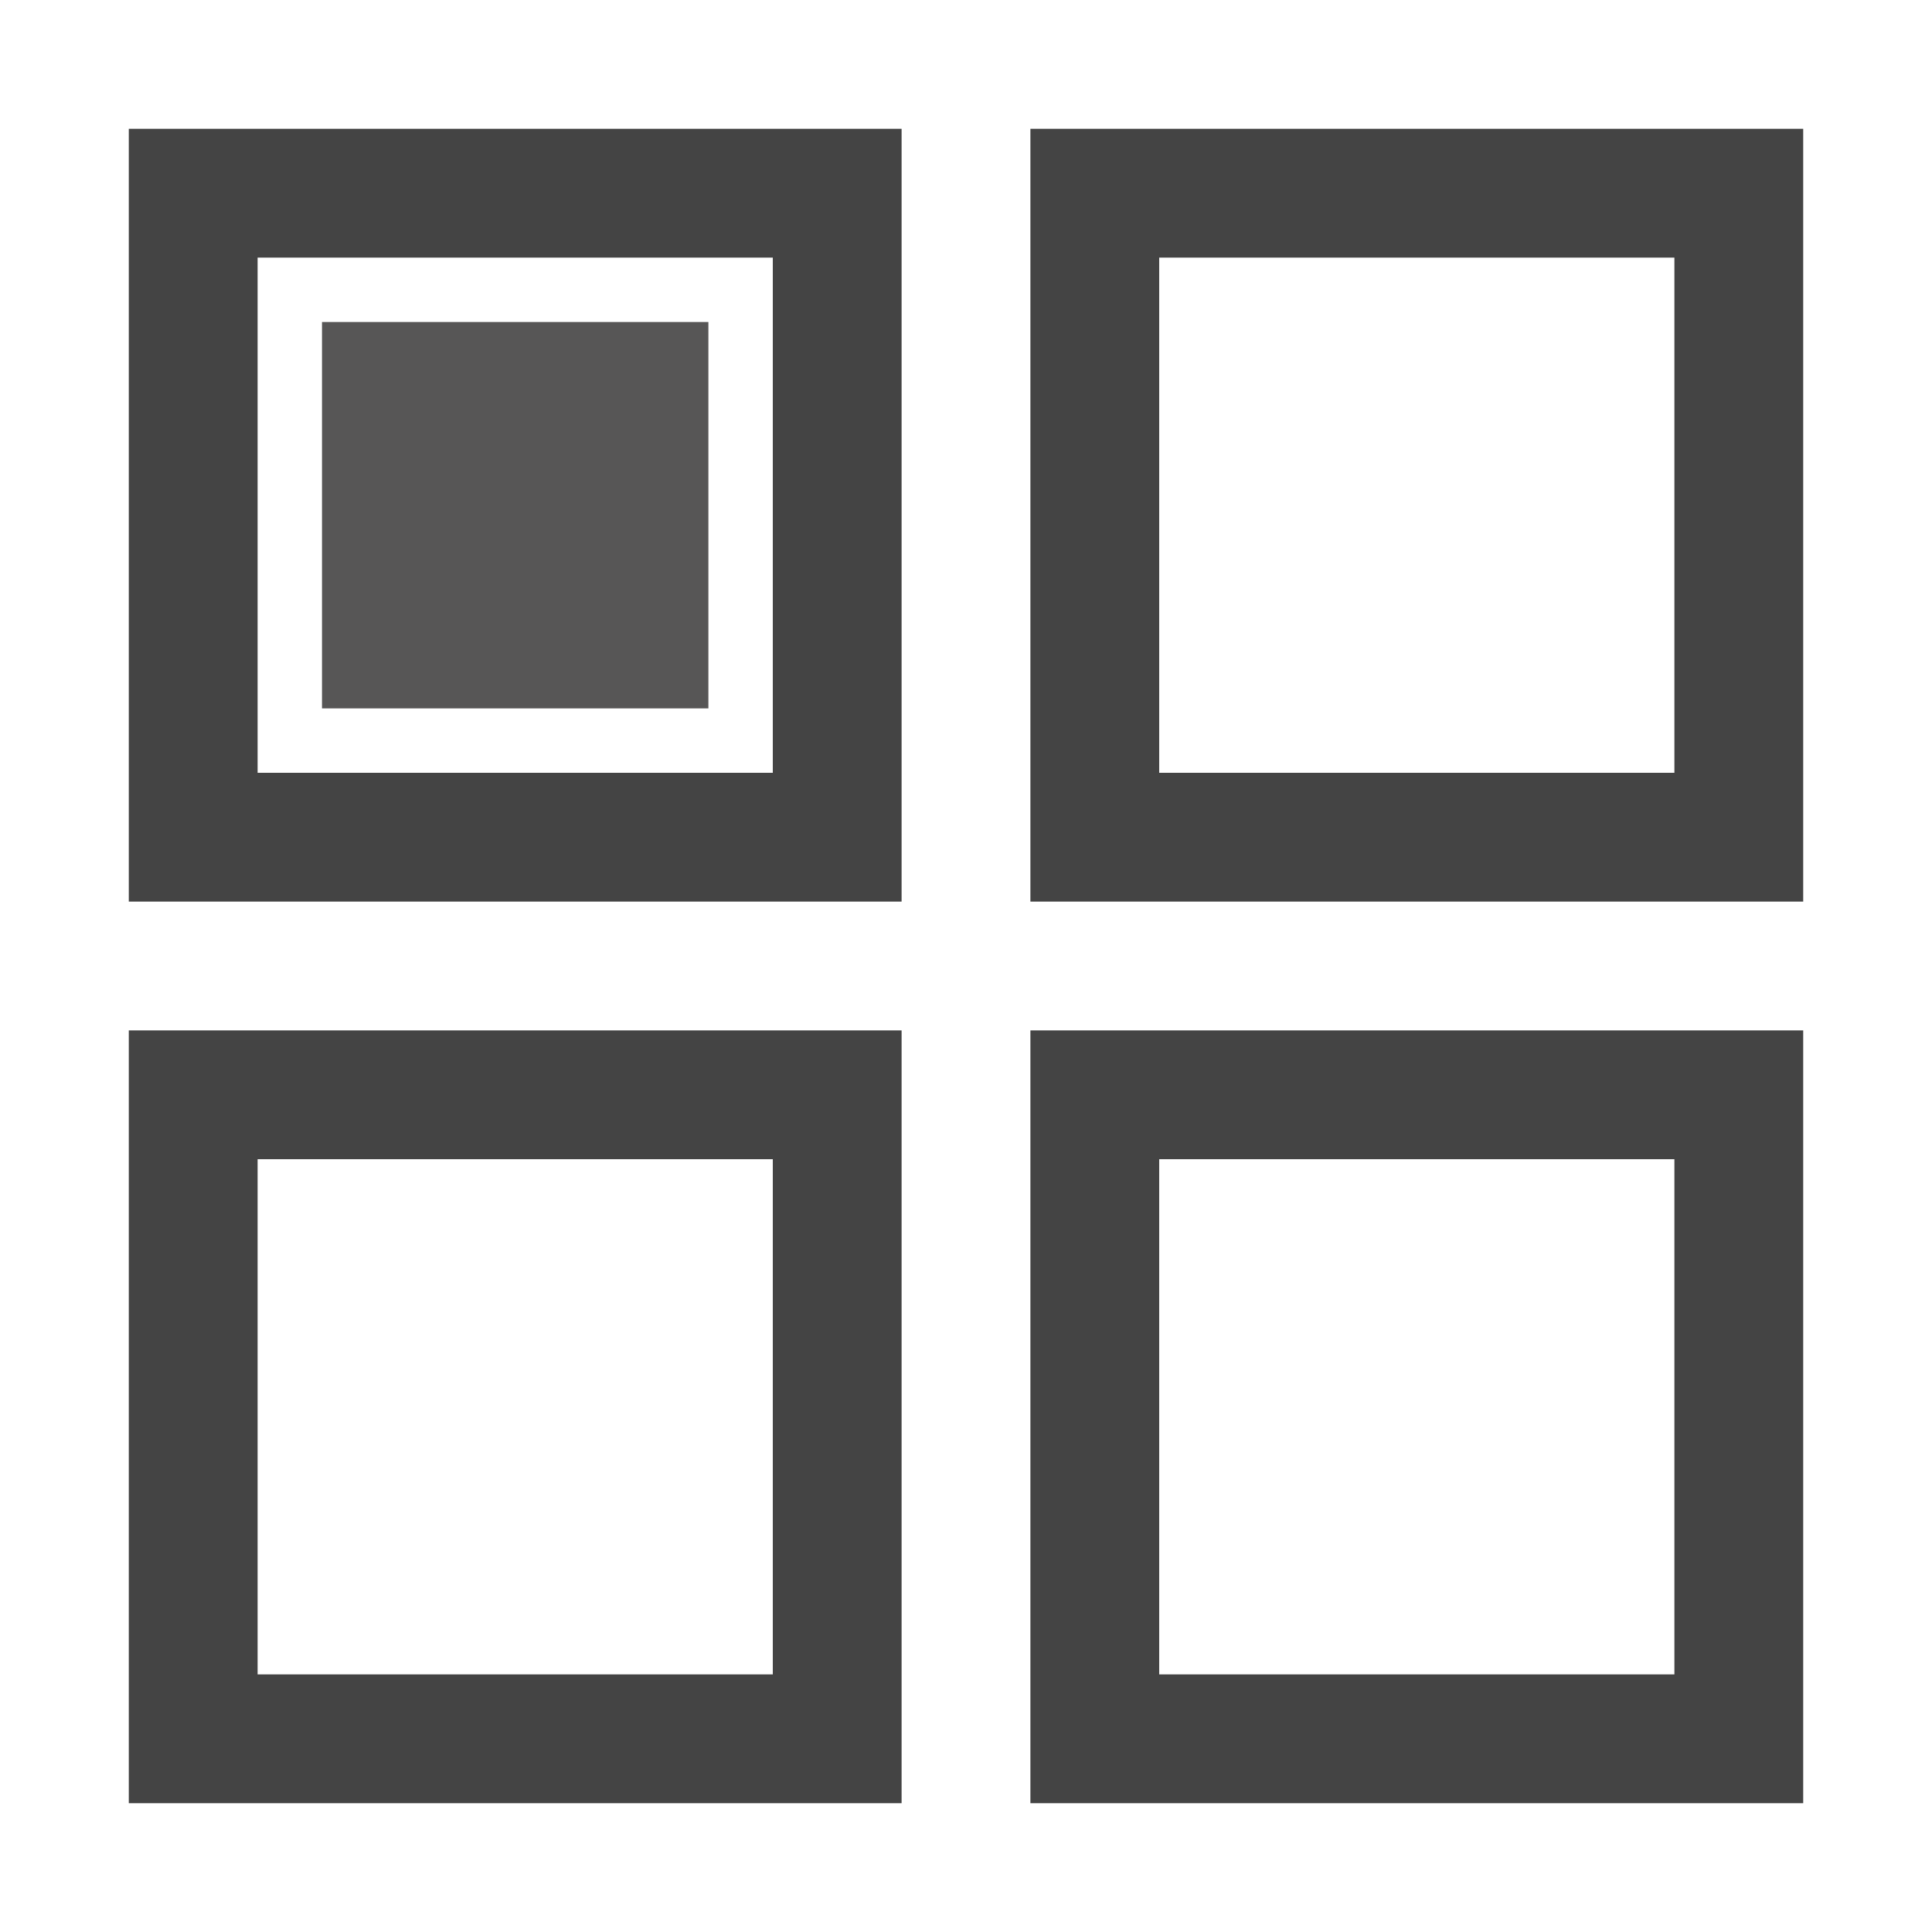
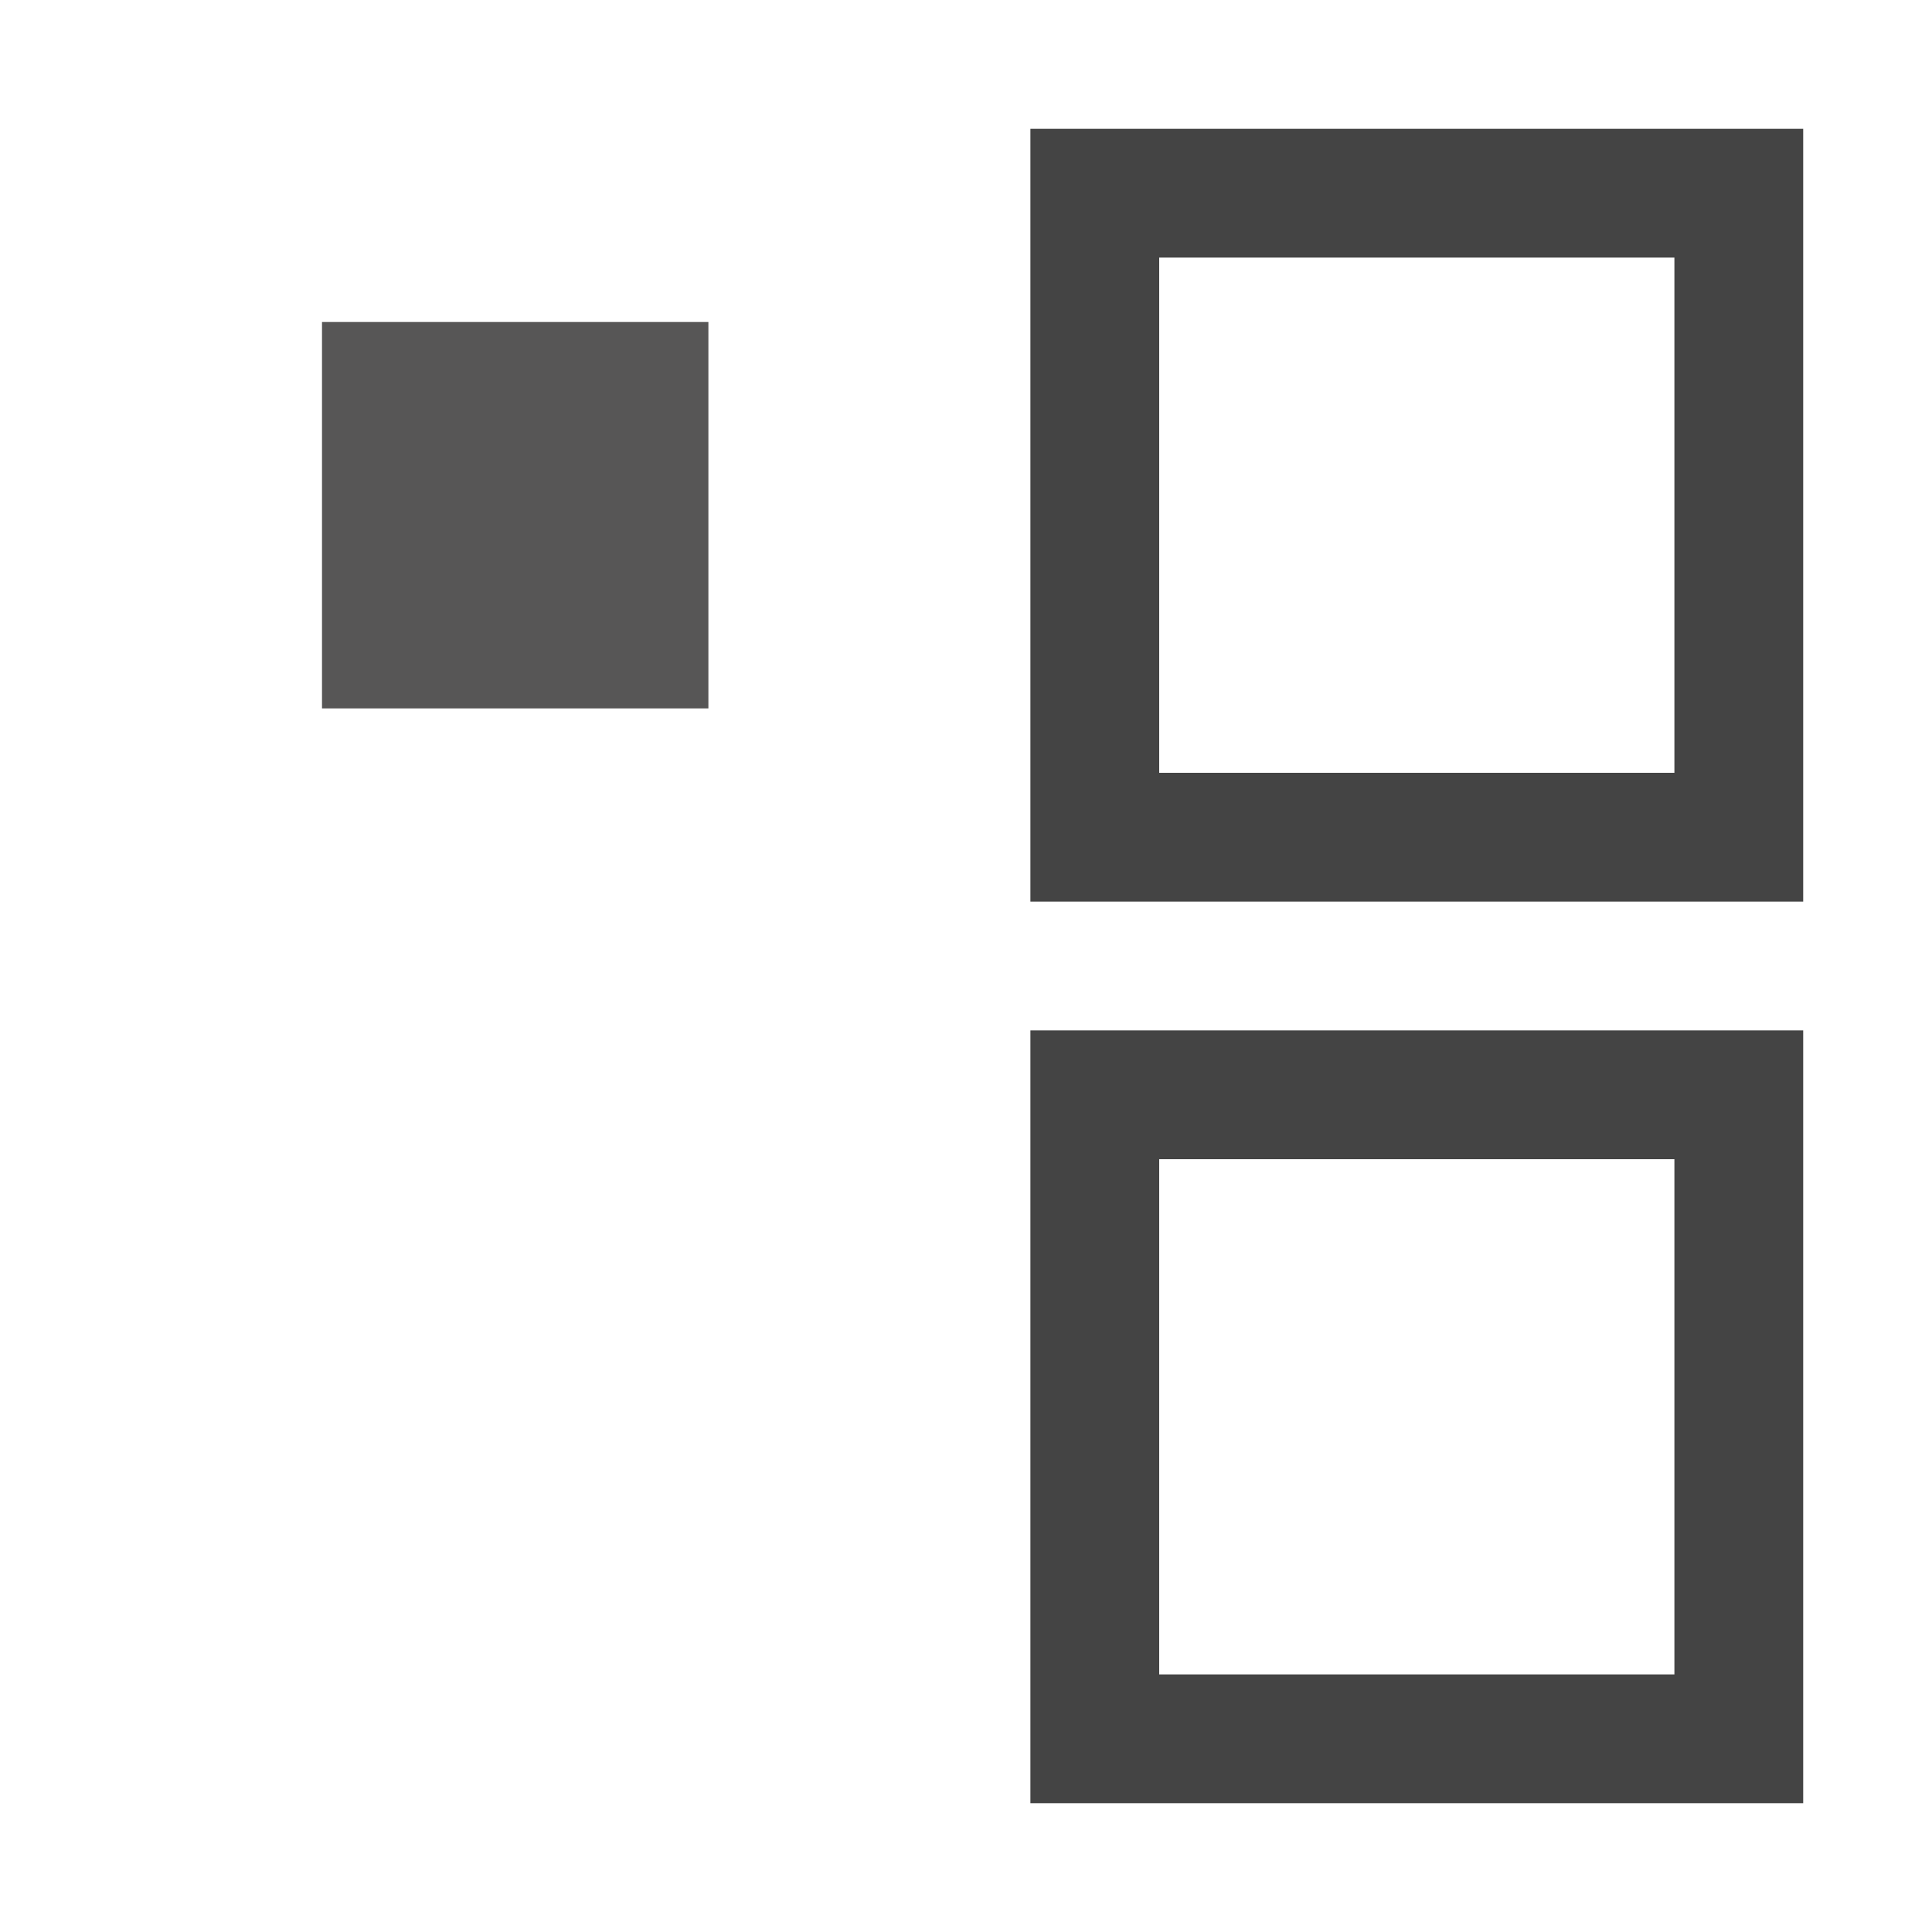
<svg xmlns="http://www.w3.org/2000/svg" width="30" height="30" viewBox="0 0 30 30">
-   <rect x="3" y="3" fill="none" stroke="#444" stroke-width="2" width="10" height="10" />
  <rect x="17" y="3" fill="none" stroke="#444" stroke-width="2" width="10" height="10" />
-   <rect x="3" y="17" fill="none" stroke="#444" stroke-width="2" width="10" height="10" />
  <rect x="17" y="17" fill="none" stroke="#444" stroke-width="2" width="10" height="10" />
  <path fill="#575656" stroke="#575656" stroke-width="2" stroke-miterlimit="1.5" d="M10,10V6H6v4H10z" />
</svg>